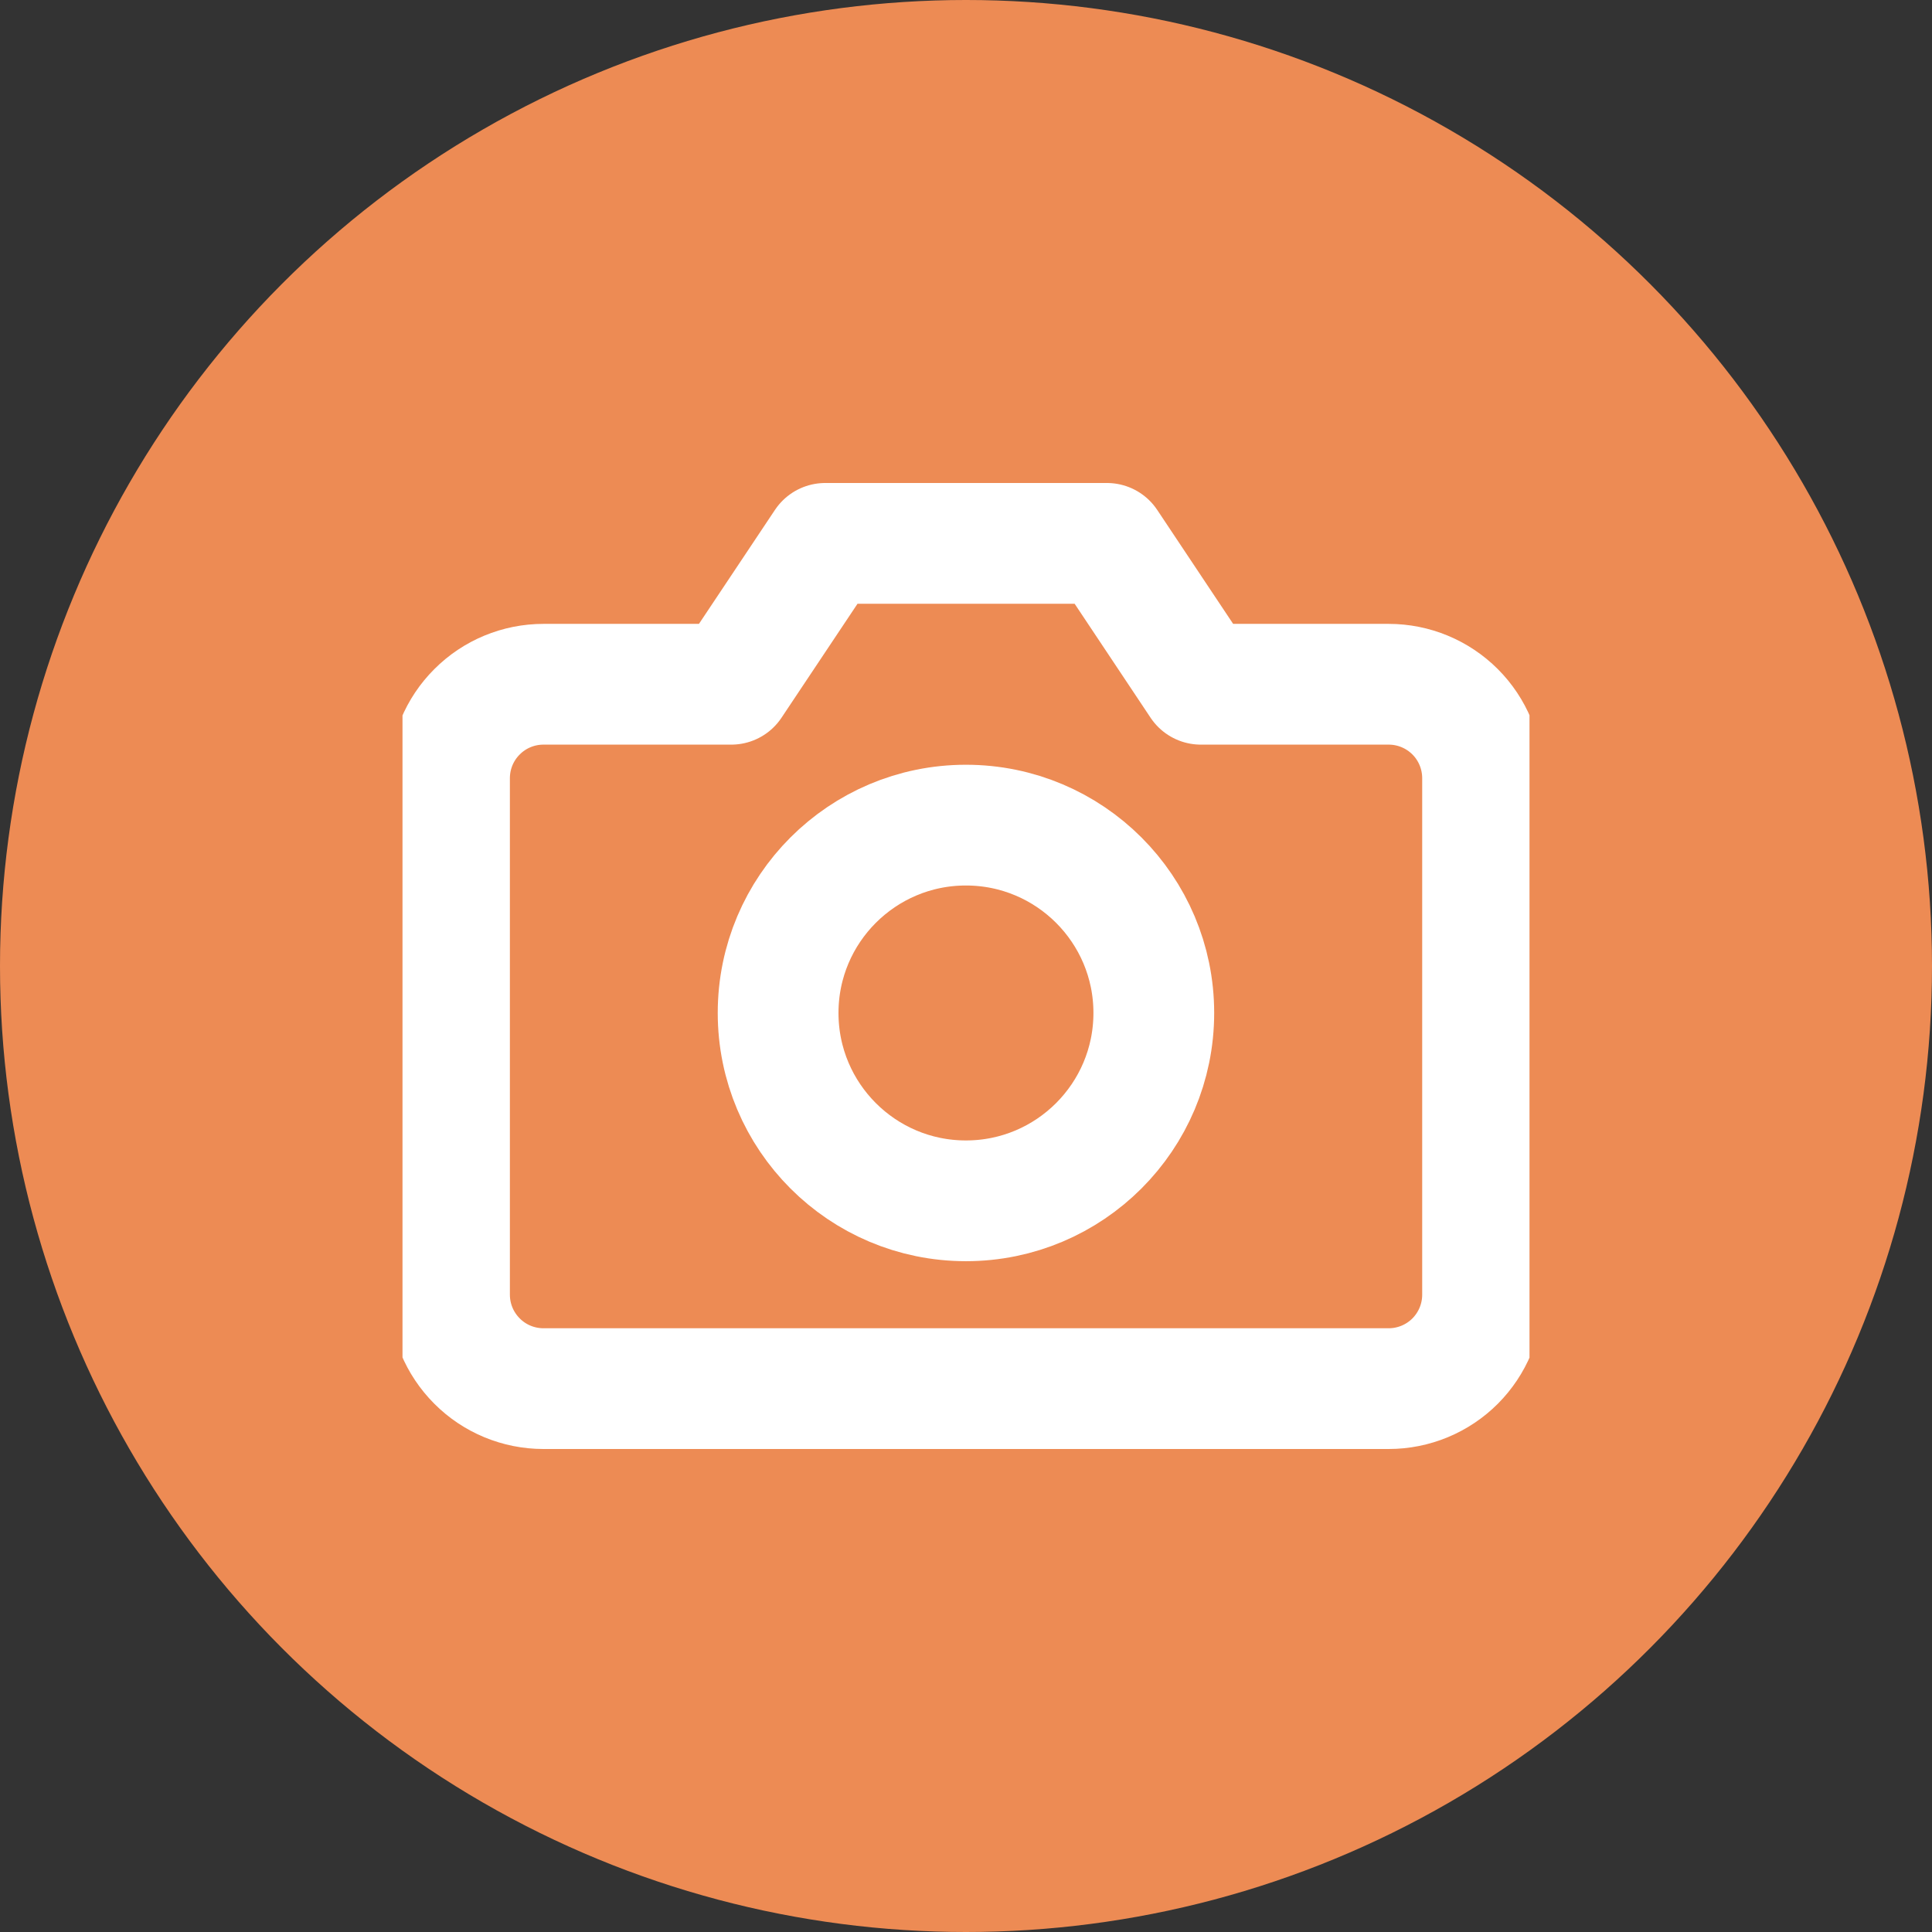
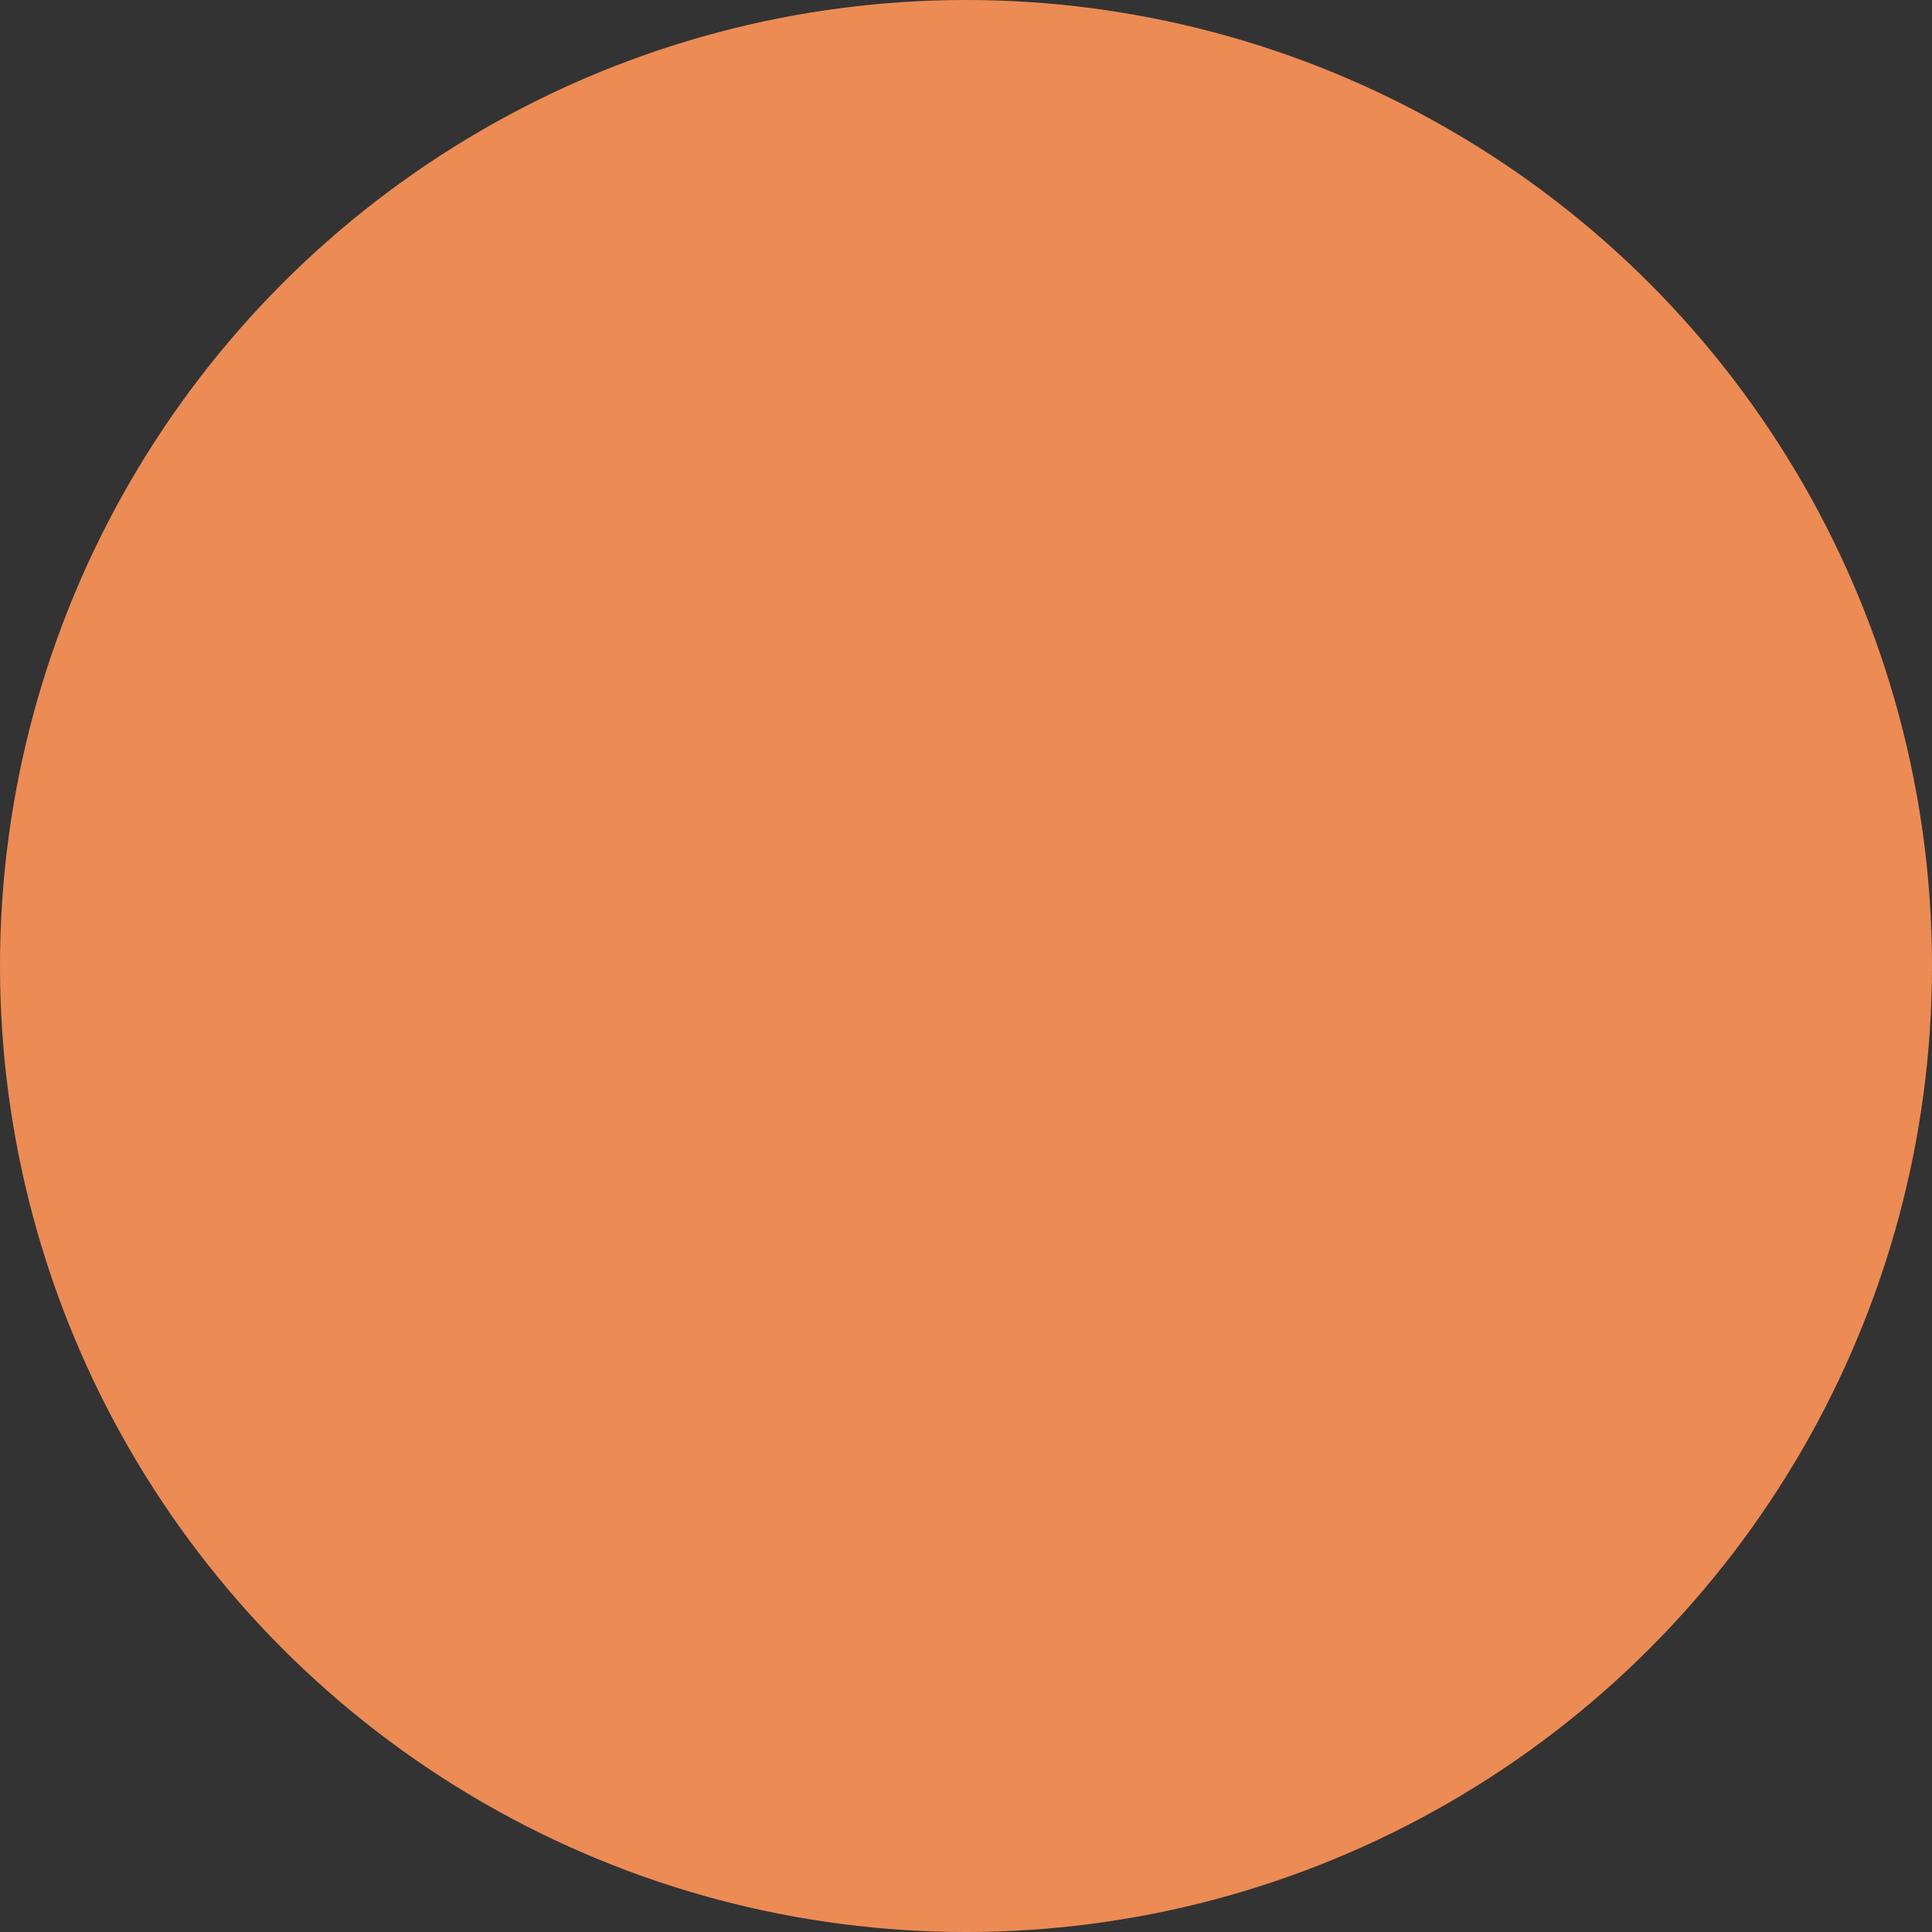
<svg xmlns="http://www.w3.org/2000/svg" width="24" height="24" viewBox="0 0 24 24" fill="none">
  <rect x="0" y="0" width="24" height="24" fill="#333333" stroke="none" />
  <circle cx="12" cy="12" r="12" fill="#ED8B54" />
  <g clip-path="url(#clip0_310_1987)">
-     <path d="M18.417 16.083C18.417 16.393 18.294 16.689 18.076 16.908C17.857 17.127 17.56 17.25 17.251 17.25H6.751C6.441 17.25 6.144 17.127 5.926 16.908C5.707 16.689 5.584 16.393 5.584 16.083V9.667C5.584 9.357 5.707 9.06 5.926 8.842C6.144 8.623 6.441 8.5 6.751 8.5H9.084L10.251 6.75H13.751L14.917 8.5H17.251C17.56 8.5 17.857 8.623 18.076 8.842C18.294 9.06 18.417 9.357 18.417 9.667V16.083Z" stroke="white" stroke-width="1.5" stroke-linecap="round" stroke-linejoin="round" />
-     <path d="M11.999 14.917C13.288 14.917 14.333 13.872 14.333 12.583C14.333 11.295 13.288 10.25 11.999 10.25C10.711 10.25 9.666 11.295 9.666 12.583C9.666 13.872 10.711 14.917 11.999 14.917Z" stroke="white" stroke-width="1.5" stroke-linecap="round" stroke-linejoin="round" />
-   </g>
+     </g>
  <defs>
    <clipPath id="clip0_310_1987">
-       <rect width="14" height="14" fill="white" transform="translate(5 5)" />
-     </clipPath>
+       </clipPath>
  </defs>
</svg>